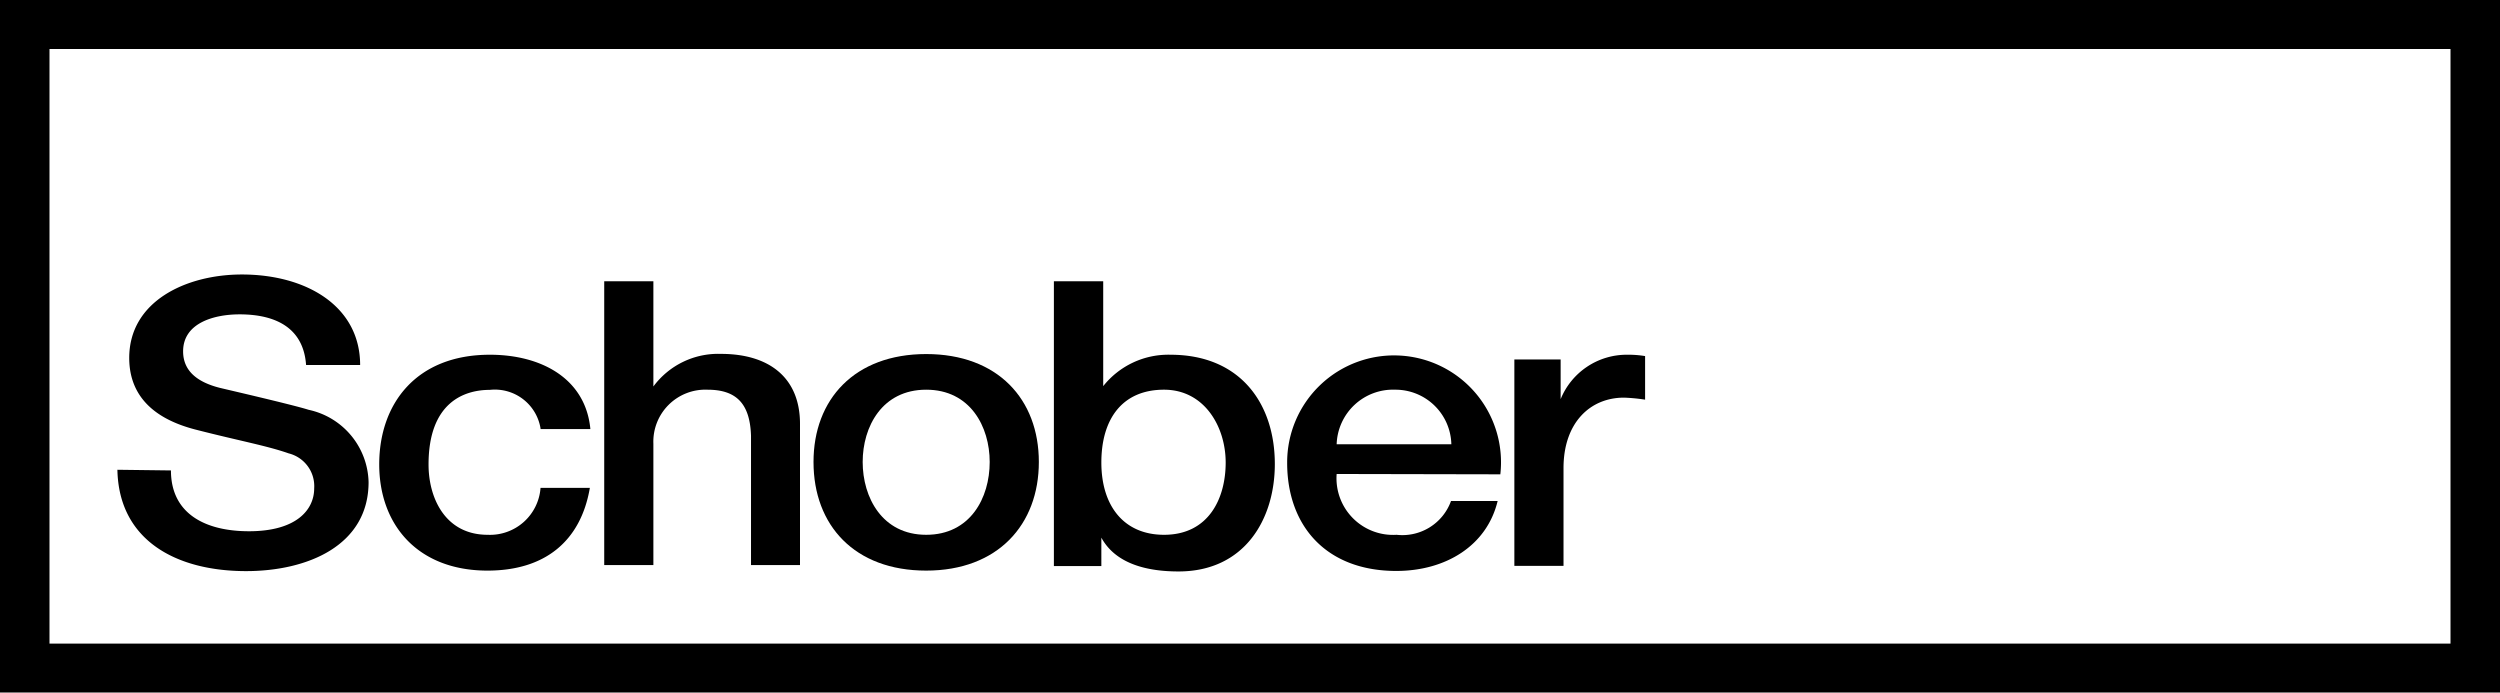
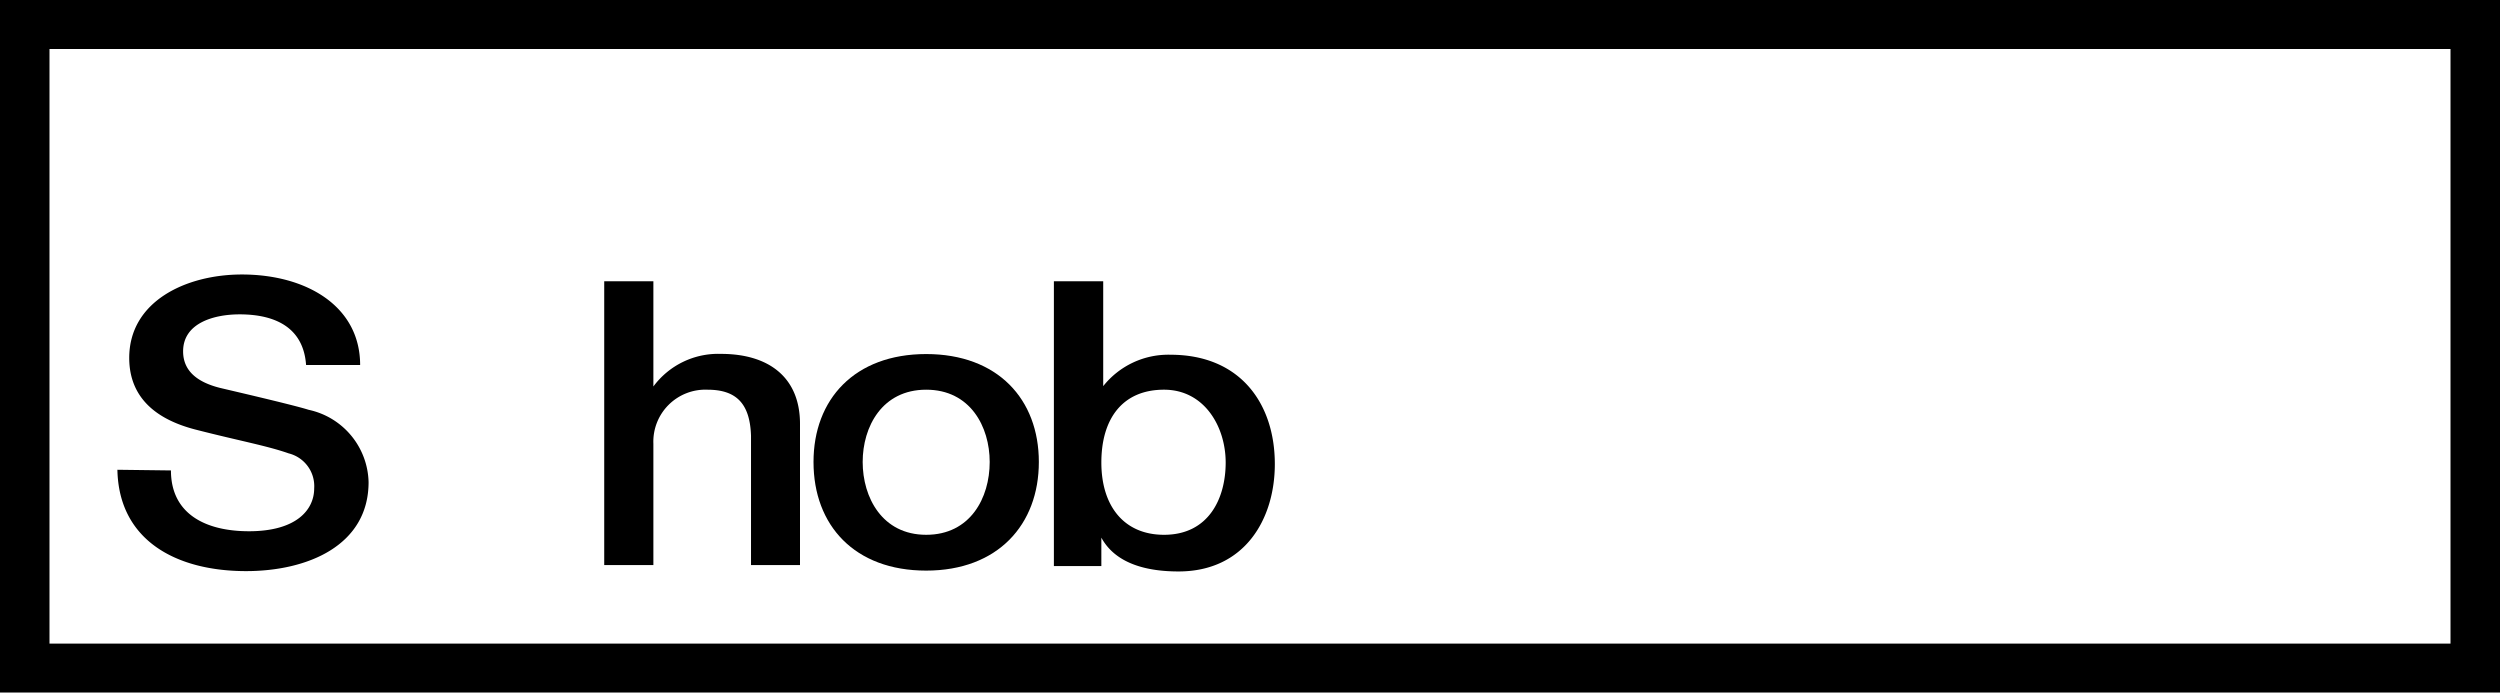
<svg xmlns="http://www.w3.org/2000/svg" id="Ebene_1" data-name="Ebene 1" viewBox="0 0 148 41">
  <g>
    <path d="M0,0V41H148V0ZM145.07,38.1H2.93V2.9H145.07Z" />
    <path d="M10.12,27.85c0,2.59,2.07,3.6,4.62,3.6,2.81,0,3.86-1.27,3.86-2.54a2,2,0,0,0-1.51-2.07c-1.28-.45-2.94-.75-5.44-1.39-3.12-.78-4-2.52-4-4.26,0-3.36,3.37-4.94,6.67-4.94,3.8,0,7,1.86,7,5.36h-3.2c-.15-2.16-1.74-3-3.94-3-1.47,0-3.34.49-3.34,2.19,0,1.18.87,1.83,2.17,2.16.28.07,4.32,1,5.26,1.3a4.49,4.49,0,0,1,3.55,4.28c0,3.76-3.62,5.27-7.25,5.27-4.17,0-7.54-1.84-7.62-6Z" />
-     <path d="M32,25.36a2.74,2.74,0,0,0-3-2.28c-1.51,0-3.63.73-3.63,4.42,0,2,1,4.16,3.5,4.16A3,3,0,0,0,32,28.88h2.92c-.54,3.16-2.66,4.9-6.06,4.9-4.13,0-6.41-2.71-6.41-6.29S24.63,21,29,21c3.06,0,5.67,1.42,5.95,4.4H32Z" />
    <path d="M35.77,16.65h2.91v6.23h0a4.77,4.77,0,0,1,4-1.93c2.87,0,4.68,1.42,4.68,4.14v8.36H44.46V25.8c-.06-1.91-.87-2.73-2.58-2.73a3.08,3.08,0,0,0-3.2,3.2v7.18H35.77Z" />
    <path d="M48.16,27.35c0-3.71,2.43-6.39,6.67-6.39s6.67,2.68,6.67,6.39-2.43,6.43-6.67,6.43S48.16,31.1,48.16,27.35Zm10.43,0c0-2.09-1.15-4.28-3.76-4.28s-3.76,2.19-3.76,4.28,1.15,4.31,3.76,4.31S58.59,29.48,58.59,27.35Z" />
    <path d="M62.39,16.65h2.92v6.21h0A4.92,4.92,0,0,1,69.29,21c4.16,0,6.18,2.92,6.18,6.47,0,3.27-1.79,6.36-5.7,6.36-1.79,0-3.7-.41-4.57-2h0v1.68H62.39V16.65Zm6.52,6.42c-2.46,0-3.71,1.72-3.71,4.31s1.35,4.28,3.71,4.28c2.65,0,3.65-2.16,3.65-4.28S71.3,23.07,68.91,23.07Z" />
-     <path d="M79.13,28.06a3.35,3.35,0,0,0,3.55,3.6,3.06,3.06,0,0,0,3.22-2h2.76c-.64,2.66-3.09,4.14-6,4.14-4.14,0-6.46-2.66-6.46-6.4a6.33,6.33,0,1,1,12.62.68Zm6.79-1.76a3.31,3.31,0,0,0-3.32-3.23,3.34,3.34,0,0,0-3.47,3.23Z" />
-     <path d="M89.66,21.28h2.73v2.35h0A4.22,4.22,0,0,1,96.29,21a6.19,6.19,0,0,1,1.1.08v2.58a10.57,10.57,0,0,0-1.25-.12c-2,0-3.58,1.48-3.58,4.17v5.79H89.65V21.28Z" />
  </g>
</svg>